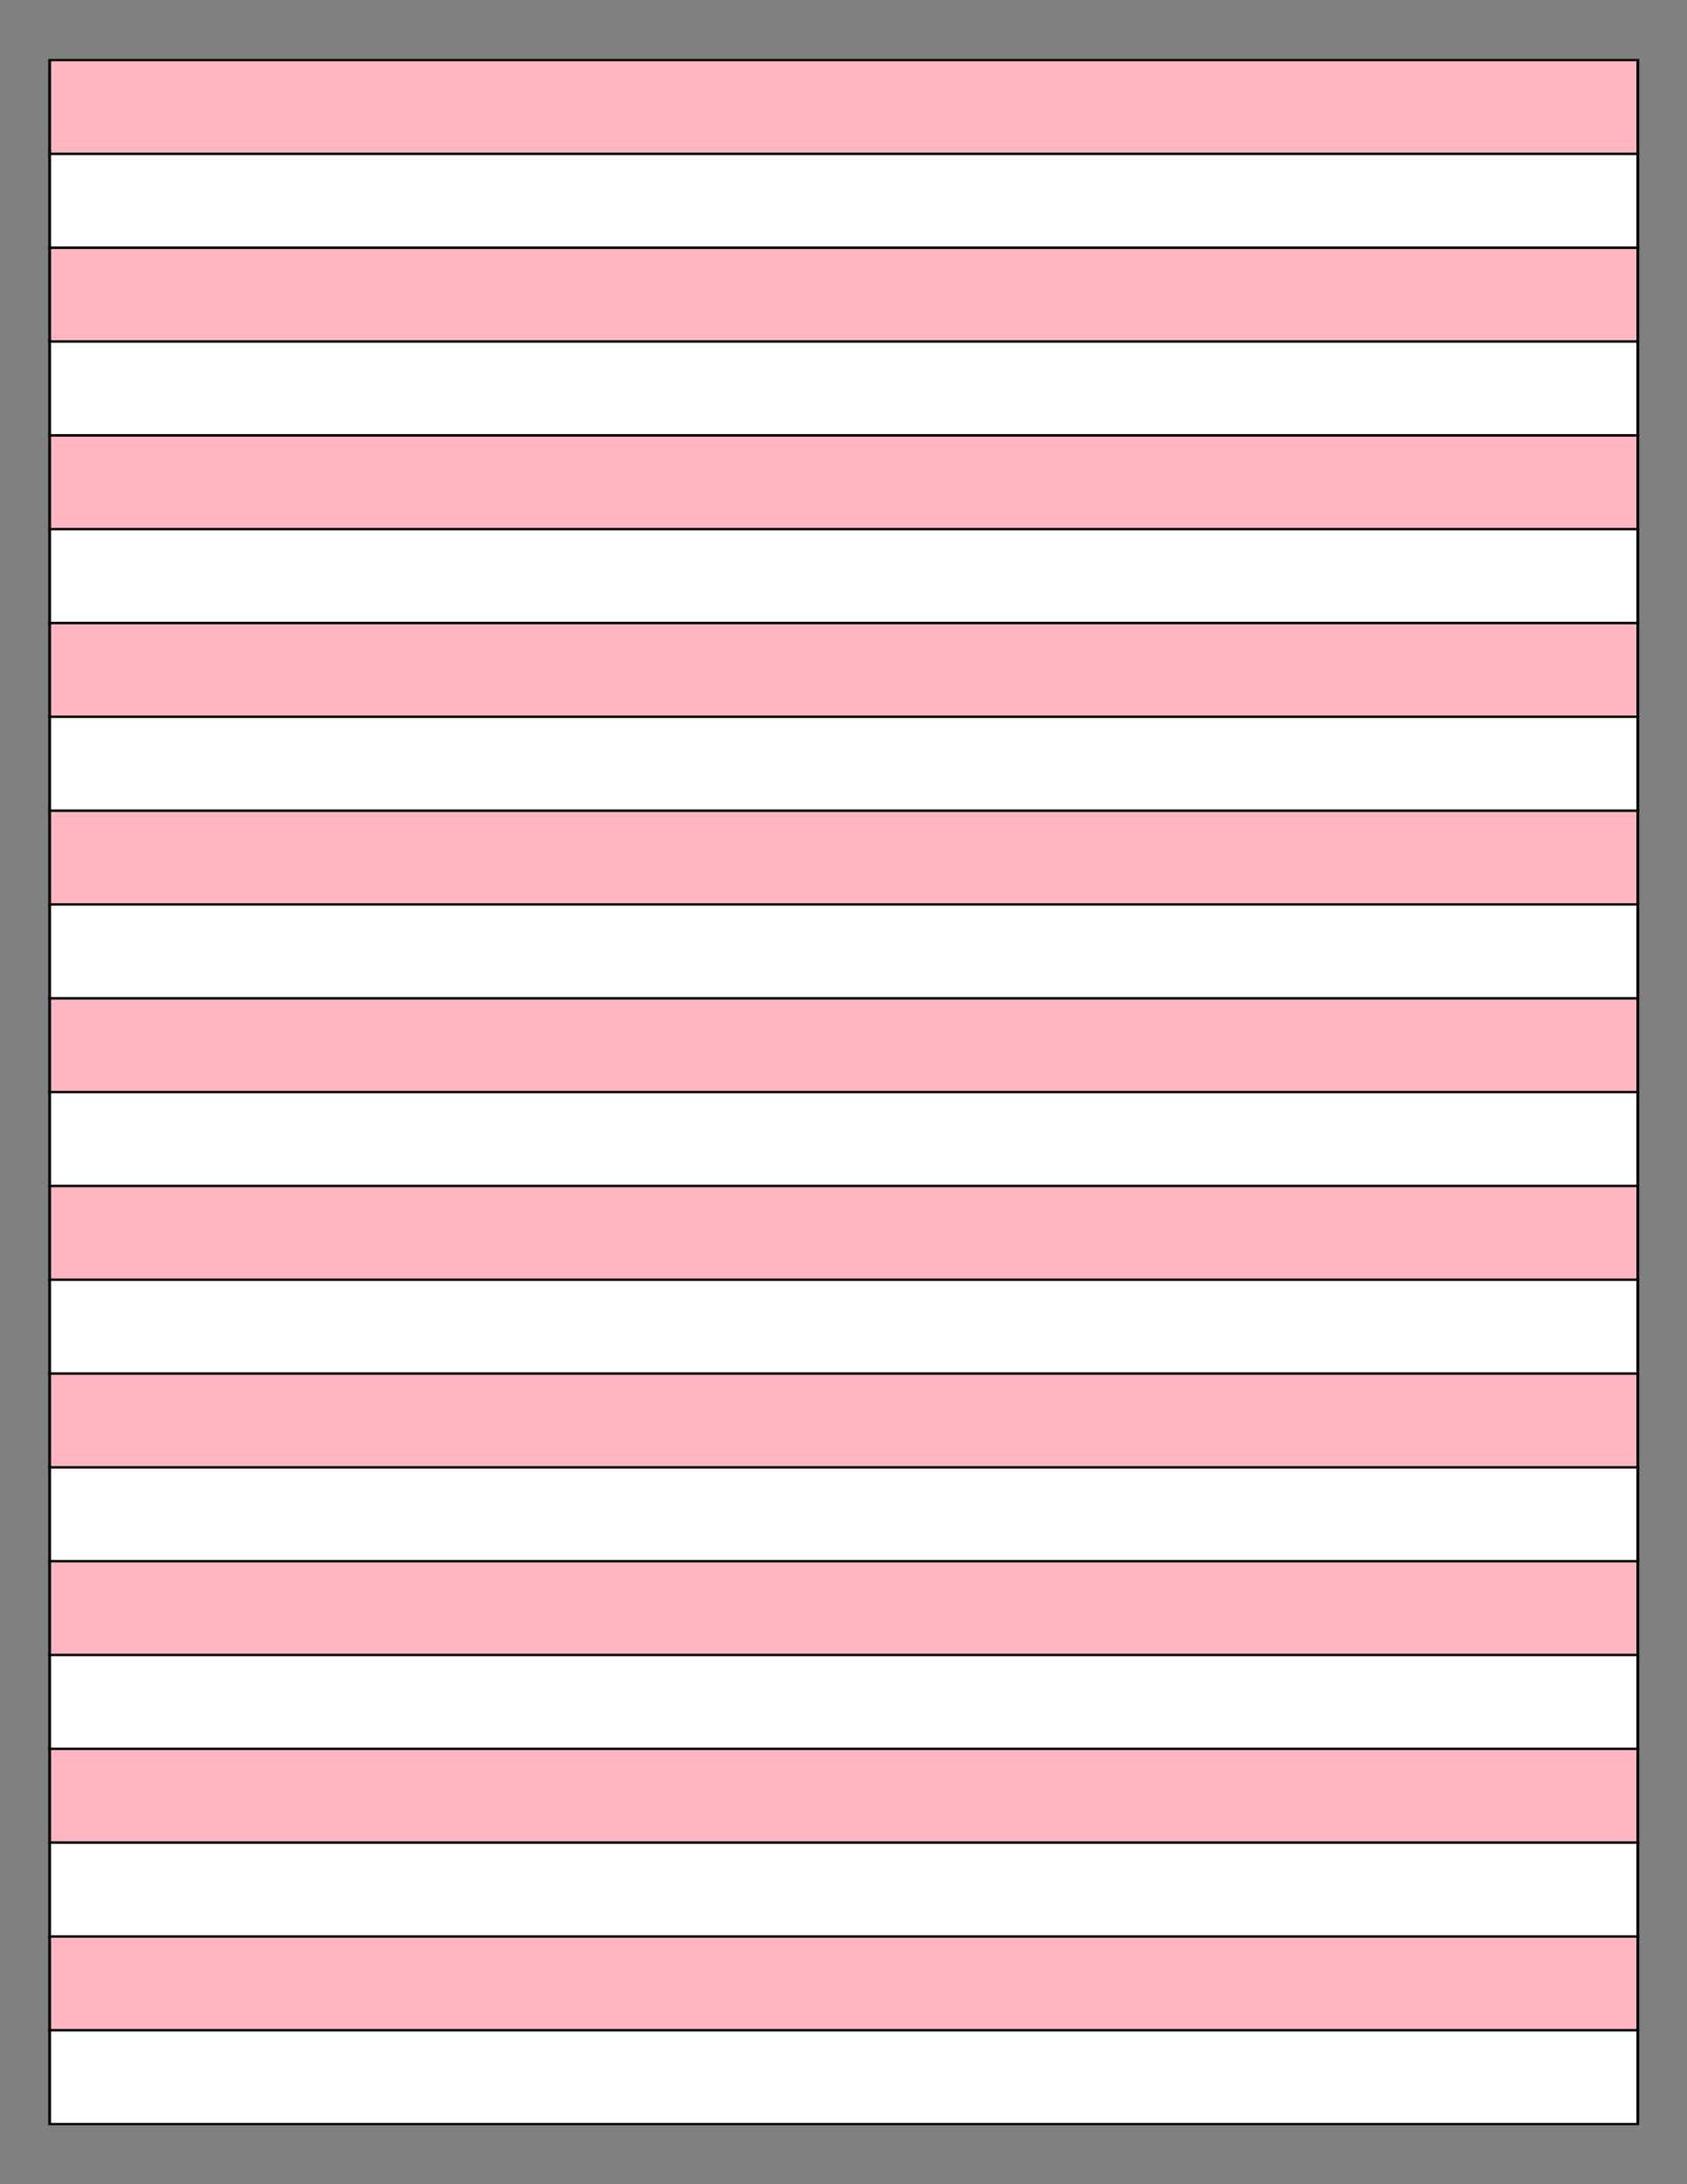
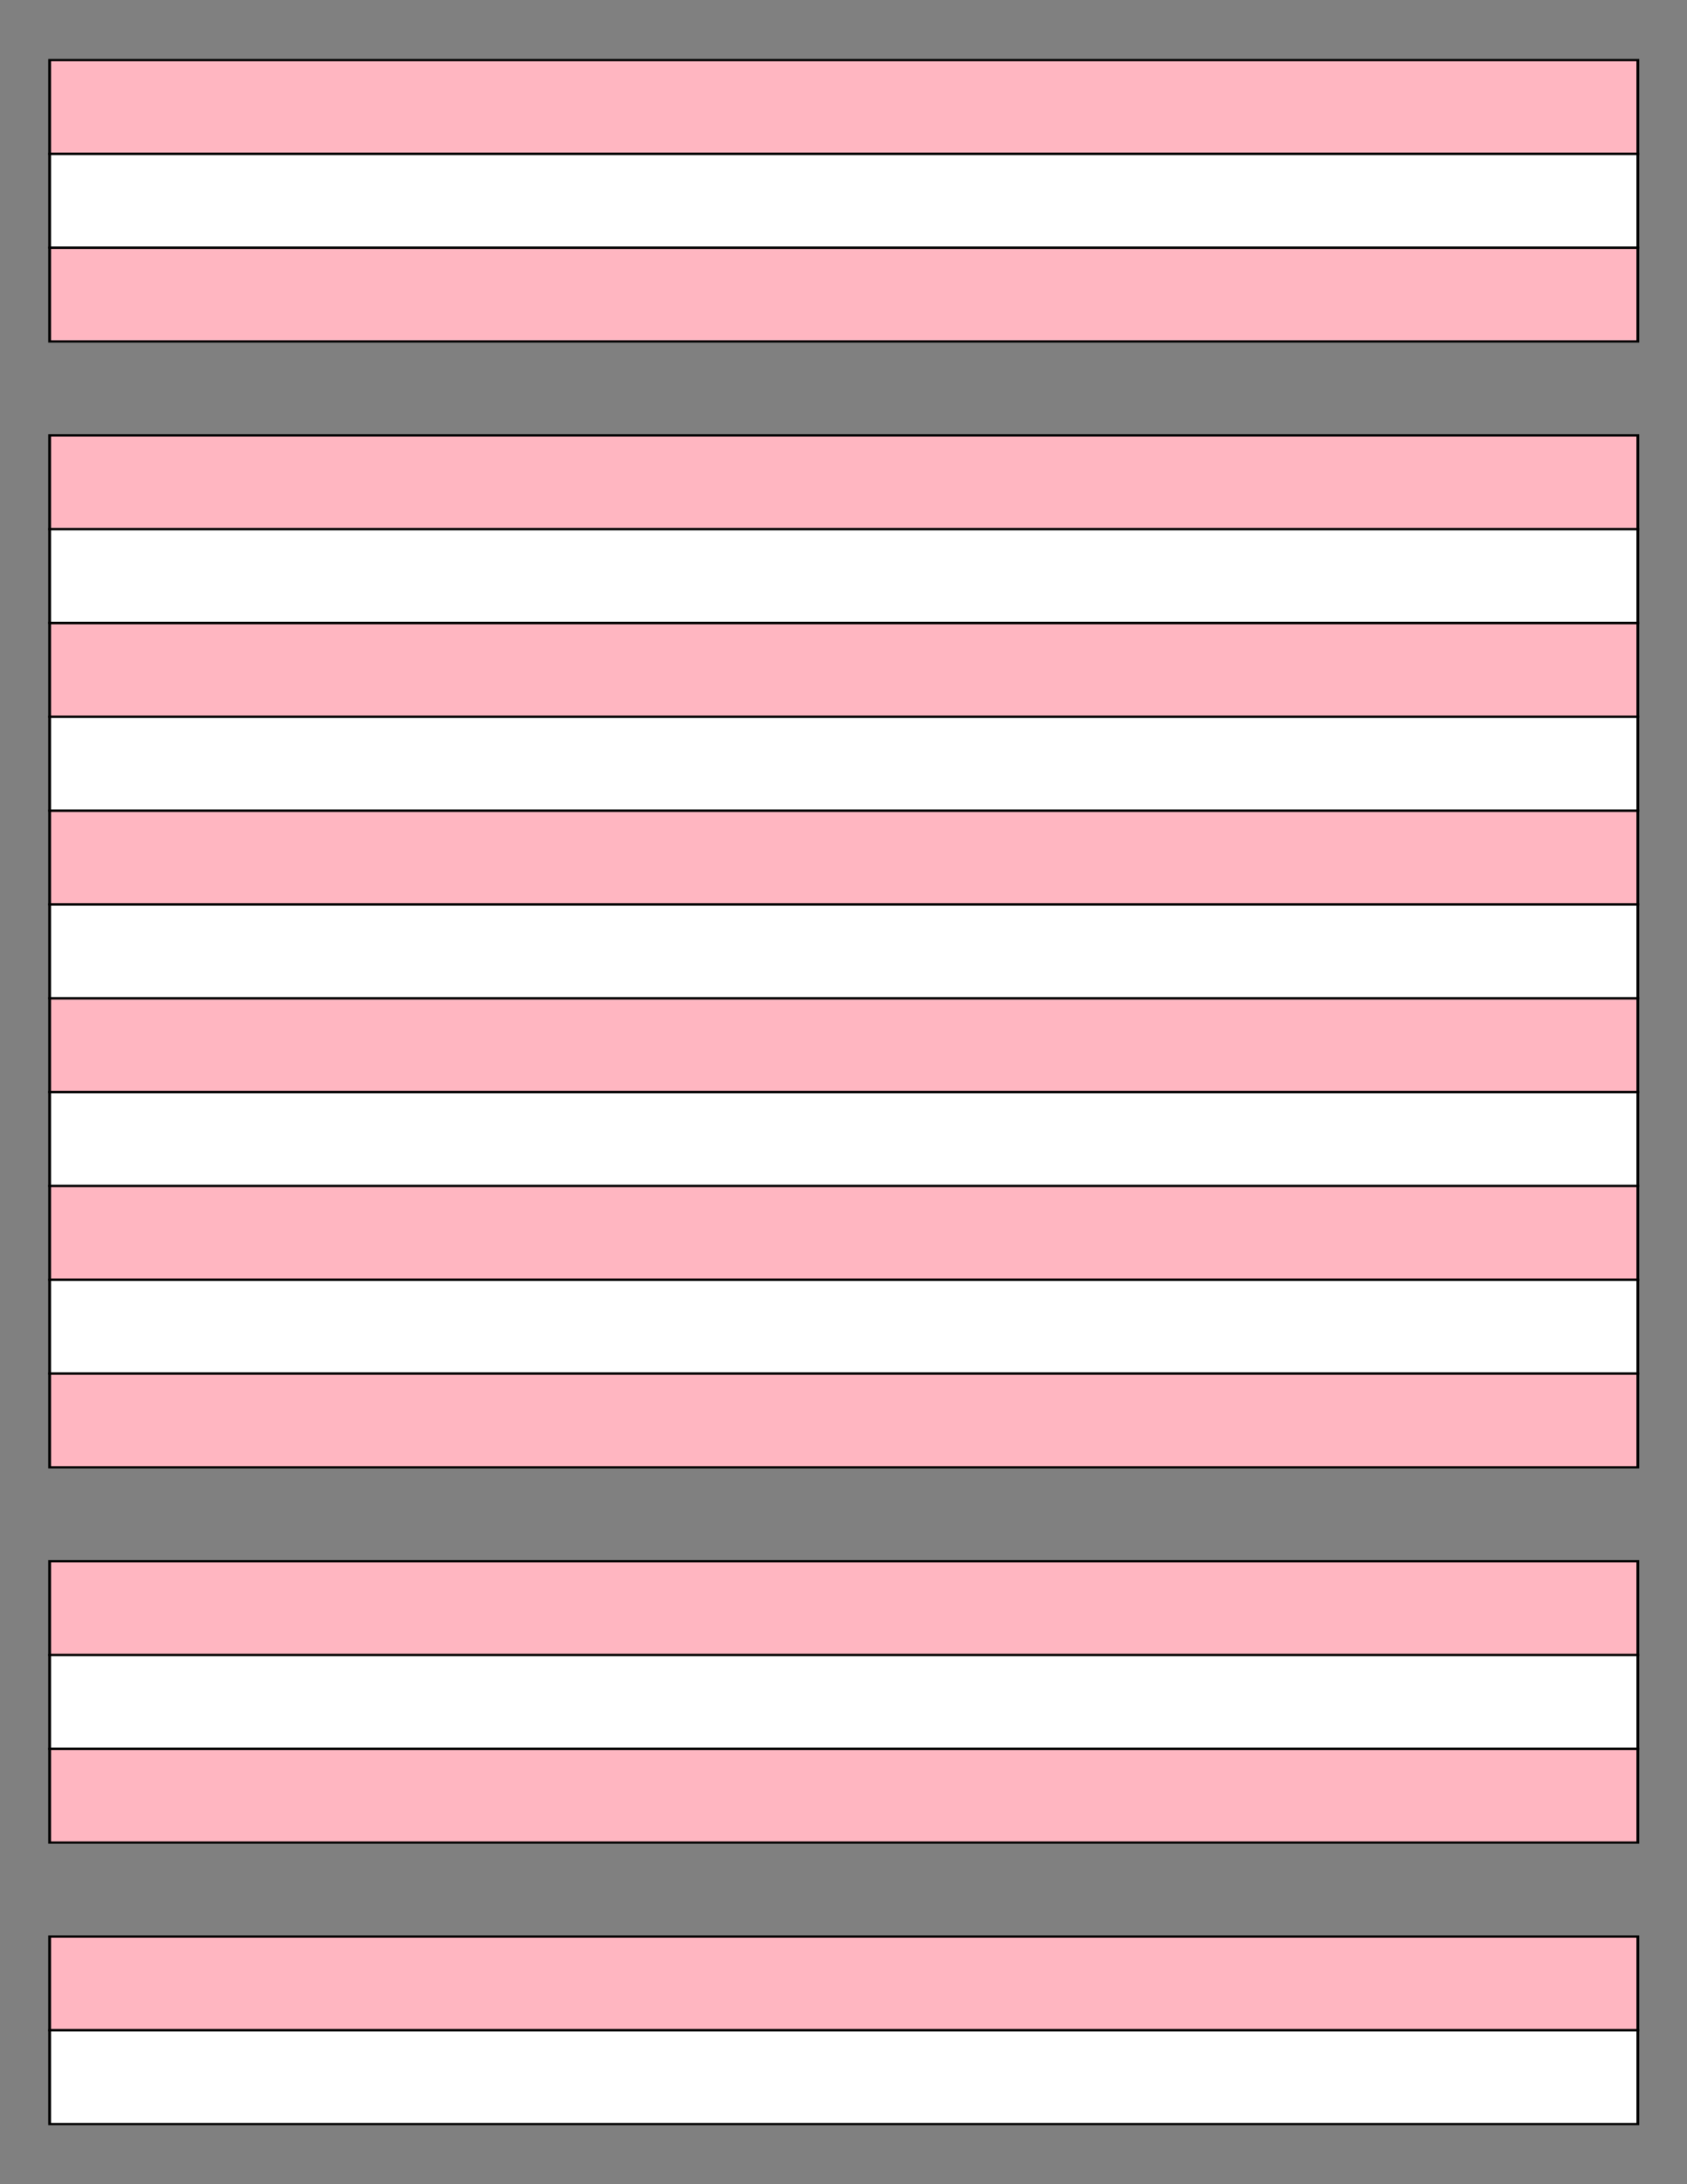
<svg xmlns="http://www.w3.org/2000/svg" version="1.1" x="0" y="0" width="8.5in" height="11in" viewBox="0 0 612 792">
  <rect x="0" y="0" width="612" height="792" fill="#808080" stroke="none" />
  <g>
    <rect stroke="#000000" fill="#ffb6c1" transform="matrix(1.012 0 0 0.816 -2.007 11.603)" x="19.776" y="12.490" height="41.633" width="569.328" />
    <rect stroke="#000000" fill="#ffb6c1" transform="matrix(1.012 0 0 0.816 -2.007 79.643)" x="19.776" y="12.490" height="41.633" width="569.328" />
    <rect stroke="#000000" fill="#ffb6c1" transform="matrix(1.012 0 0 0.816 -2.007 147.683)" x="19.776" y="12.490" height="41.633" width="569.328" />
    <rect stroke="#000000" fill="#ffb6c1" transform="matrix(1.012 0 0 0.816 -2.007 215.723)" x="19.776" y="12.490" height="41.633" width="569.328" />
    <rect stroke="#000000" fill="#ffb6c1" transform="matrix(1.012 0 0 0.816 -2.007 283.763)" x="19.776" y="12.490" height="41.633" width="569.328" />
    <rect stroke="#000000" fill="#ffb6c1" transform="matrix(1.012 0 0 0.816 -2.007 351.803)" x="19.776" y="12.490" height="41.633" width="569.328" />
    <rect stroke="#000000" fill="#ffb6c1" transform="matrix(1.012 0 0 0.816 -2.007 419.843)" x="19.776" y="12.490" height="41.633" width="569.328" />
    <rect stroke="#000000" fill="#ffb6c1" transform="matrix(1.012 0 0 0.816 -2.007 487.883)" x="19.776" y="12.490" height="41.633" width="569.328" />
    <rect stroke="#000000" fill="#ffb6c1" transform="matrix(1.012 0 0 0.816 -2.007 555.923)" x="19.776" y="12.490" height="41.633" width="569.328" />
    <rect stroke="#000000" fill="#ffb6c1" transform="matrix(1.012 0 0 0.816 -2.007 623.963)" x="19.776" y="12.490" height="41.633" width="569.328" />
    <rect stroke="#000000" fill="#ffb6c1" transform="matrix(1.012 0 0 0.816 -2.007 692.003)" x="19.776" y="12.490" height="41.633" width="569.328" />
    <g>
      <rect stroke="#000000" fill="#ffffff" transform="matrix(1.012 0 0 0.816 -2.007 45.623)" x="19.776" y="12.490" height="41.633" width="569.328" />
-       <rect stroke="#000000" fill="#ffffff" transform="matrix(1.012 0 0 0.816 -2.007 113.663)" x="19.776" y="12.490" height="41.633" width="569.328" />
      <rect stroke="#000000" fill="#ffffff" transform="matrix(1.012 0 0 0.816 -2.007 181.703)" x="19.776" y="12.490" height="41.633" width="569.328" />
      <rect stroke="#000000" fill="#ffffff" transform="matrix(1.012 0 0 0.816 -2.007 249.743)" x="19.776" y="12.490" height="41.633" width="569.328" />
      <rect stroke="#000000" fill="#ffffff" transform="matrix(1.012 0 0 0.816 -2.007 317.783)" x="19.776" y="12.490" height="41.633" width="569.328" />
      <rect stroke="#000000" fill="#ffffff" transform="matrix(1.012 0 0 0.816 -2.007 385.823)" x="19.776" y="12.490" height="41.633" width="569.328" />
      <rect stroke="#000000" fill="#ffffff" transform="matrix(1.012 0 0 0.816 -2.007 453.863)" x="19.776" y="12.490" height="41.633" width="569.328" />
-       <rect stroke="#000000" fill="#ffffff" transform="matrix(1.012 0 0 0.816 -2.007 521.903)" x="19.776" y="12.490" height="41.633" width="569.328" />
      <rect stroke="#000000" fill="#ffffff" transform="matrix(1.012 0 0 0.816 -2.007 589.943)" x="19.776" y="12.490" height="41.633" width="569.328" />
-       <rect stroke="#000000" fill="#ffffff" transform="matrix(1.012 0 0 0.816 -2.007 657.983)" x="19.776" y="12.490" height="41.633" width="569.328" />
      <rect stroke="#000000" fill="#ffffff" transform="matrix(1.012 0 0 0.816 -2.007 726.023)" x="19.776" y="12.490" height="41.633" width="569.328" />
    </g>
  </g>
</svg>